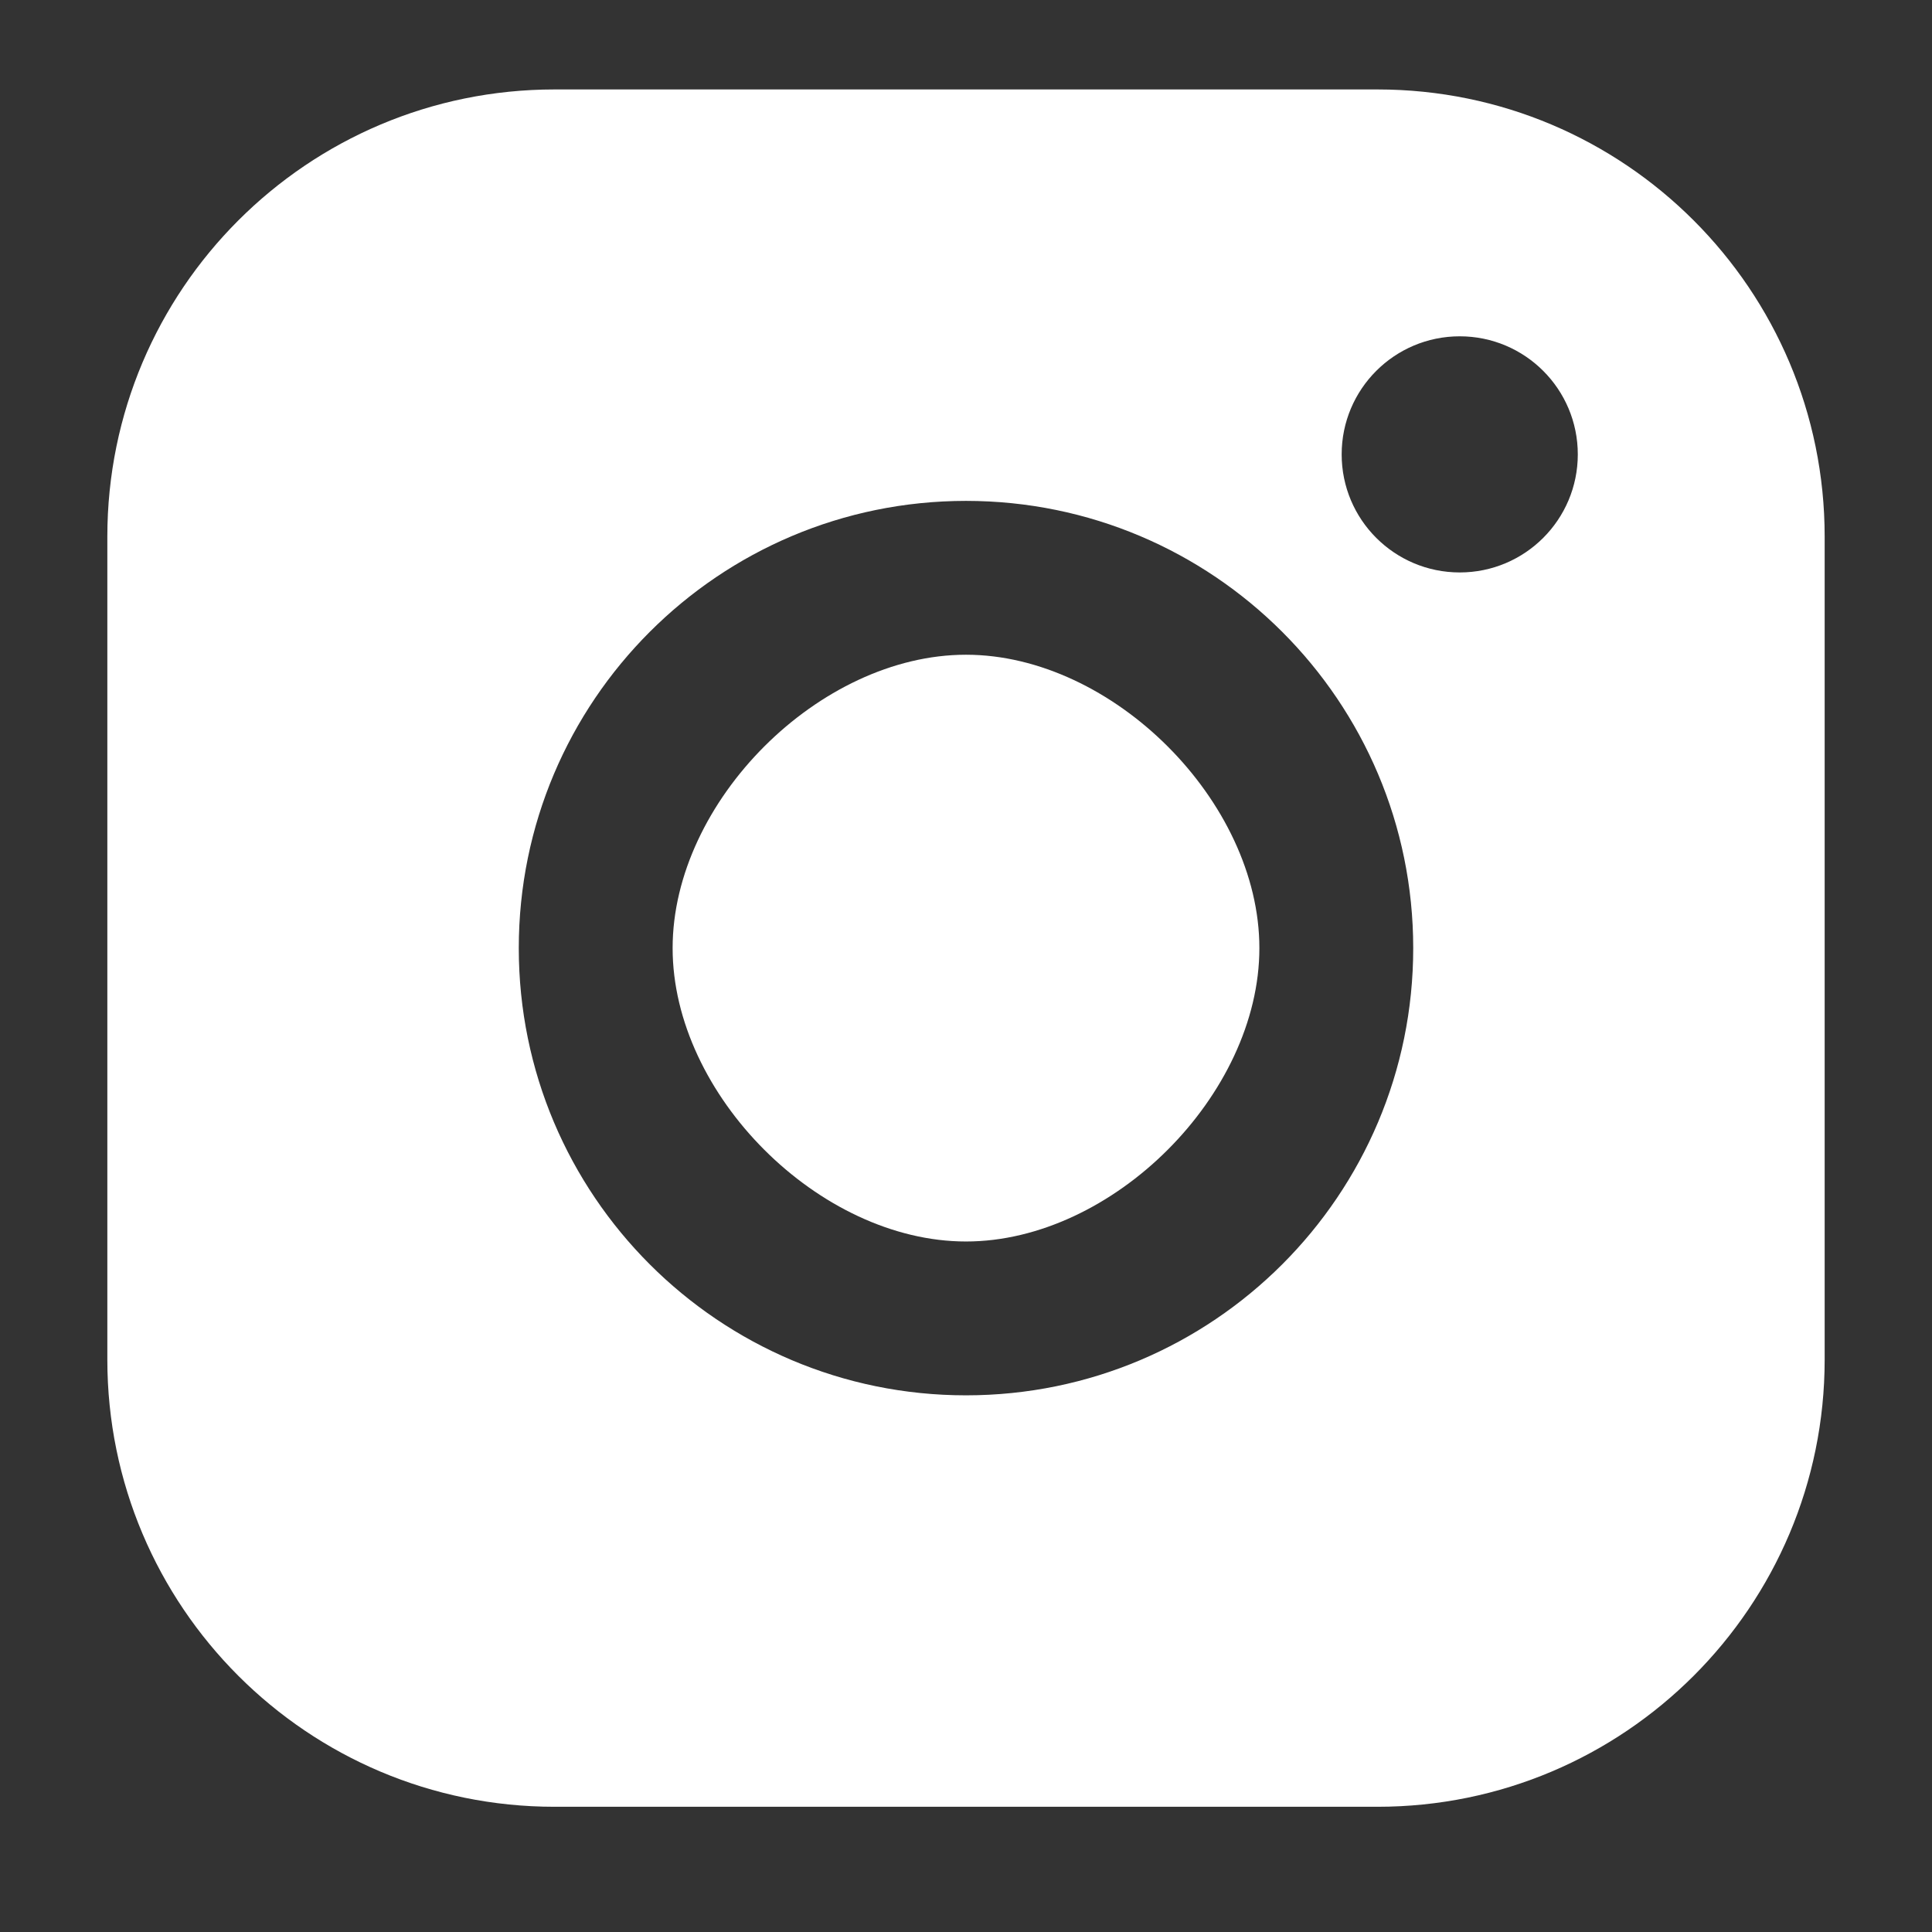
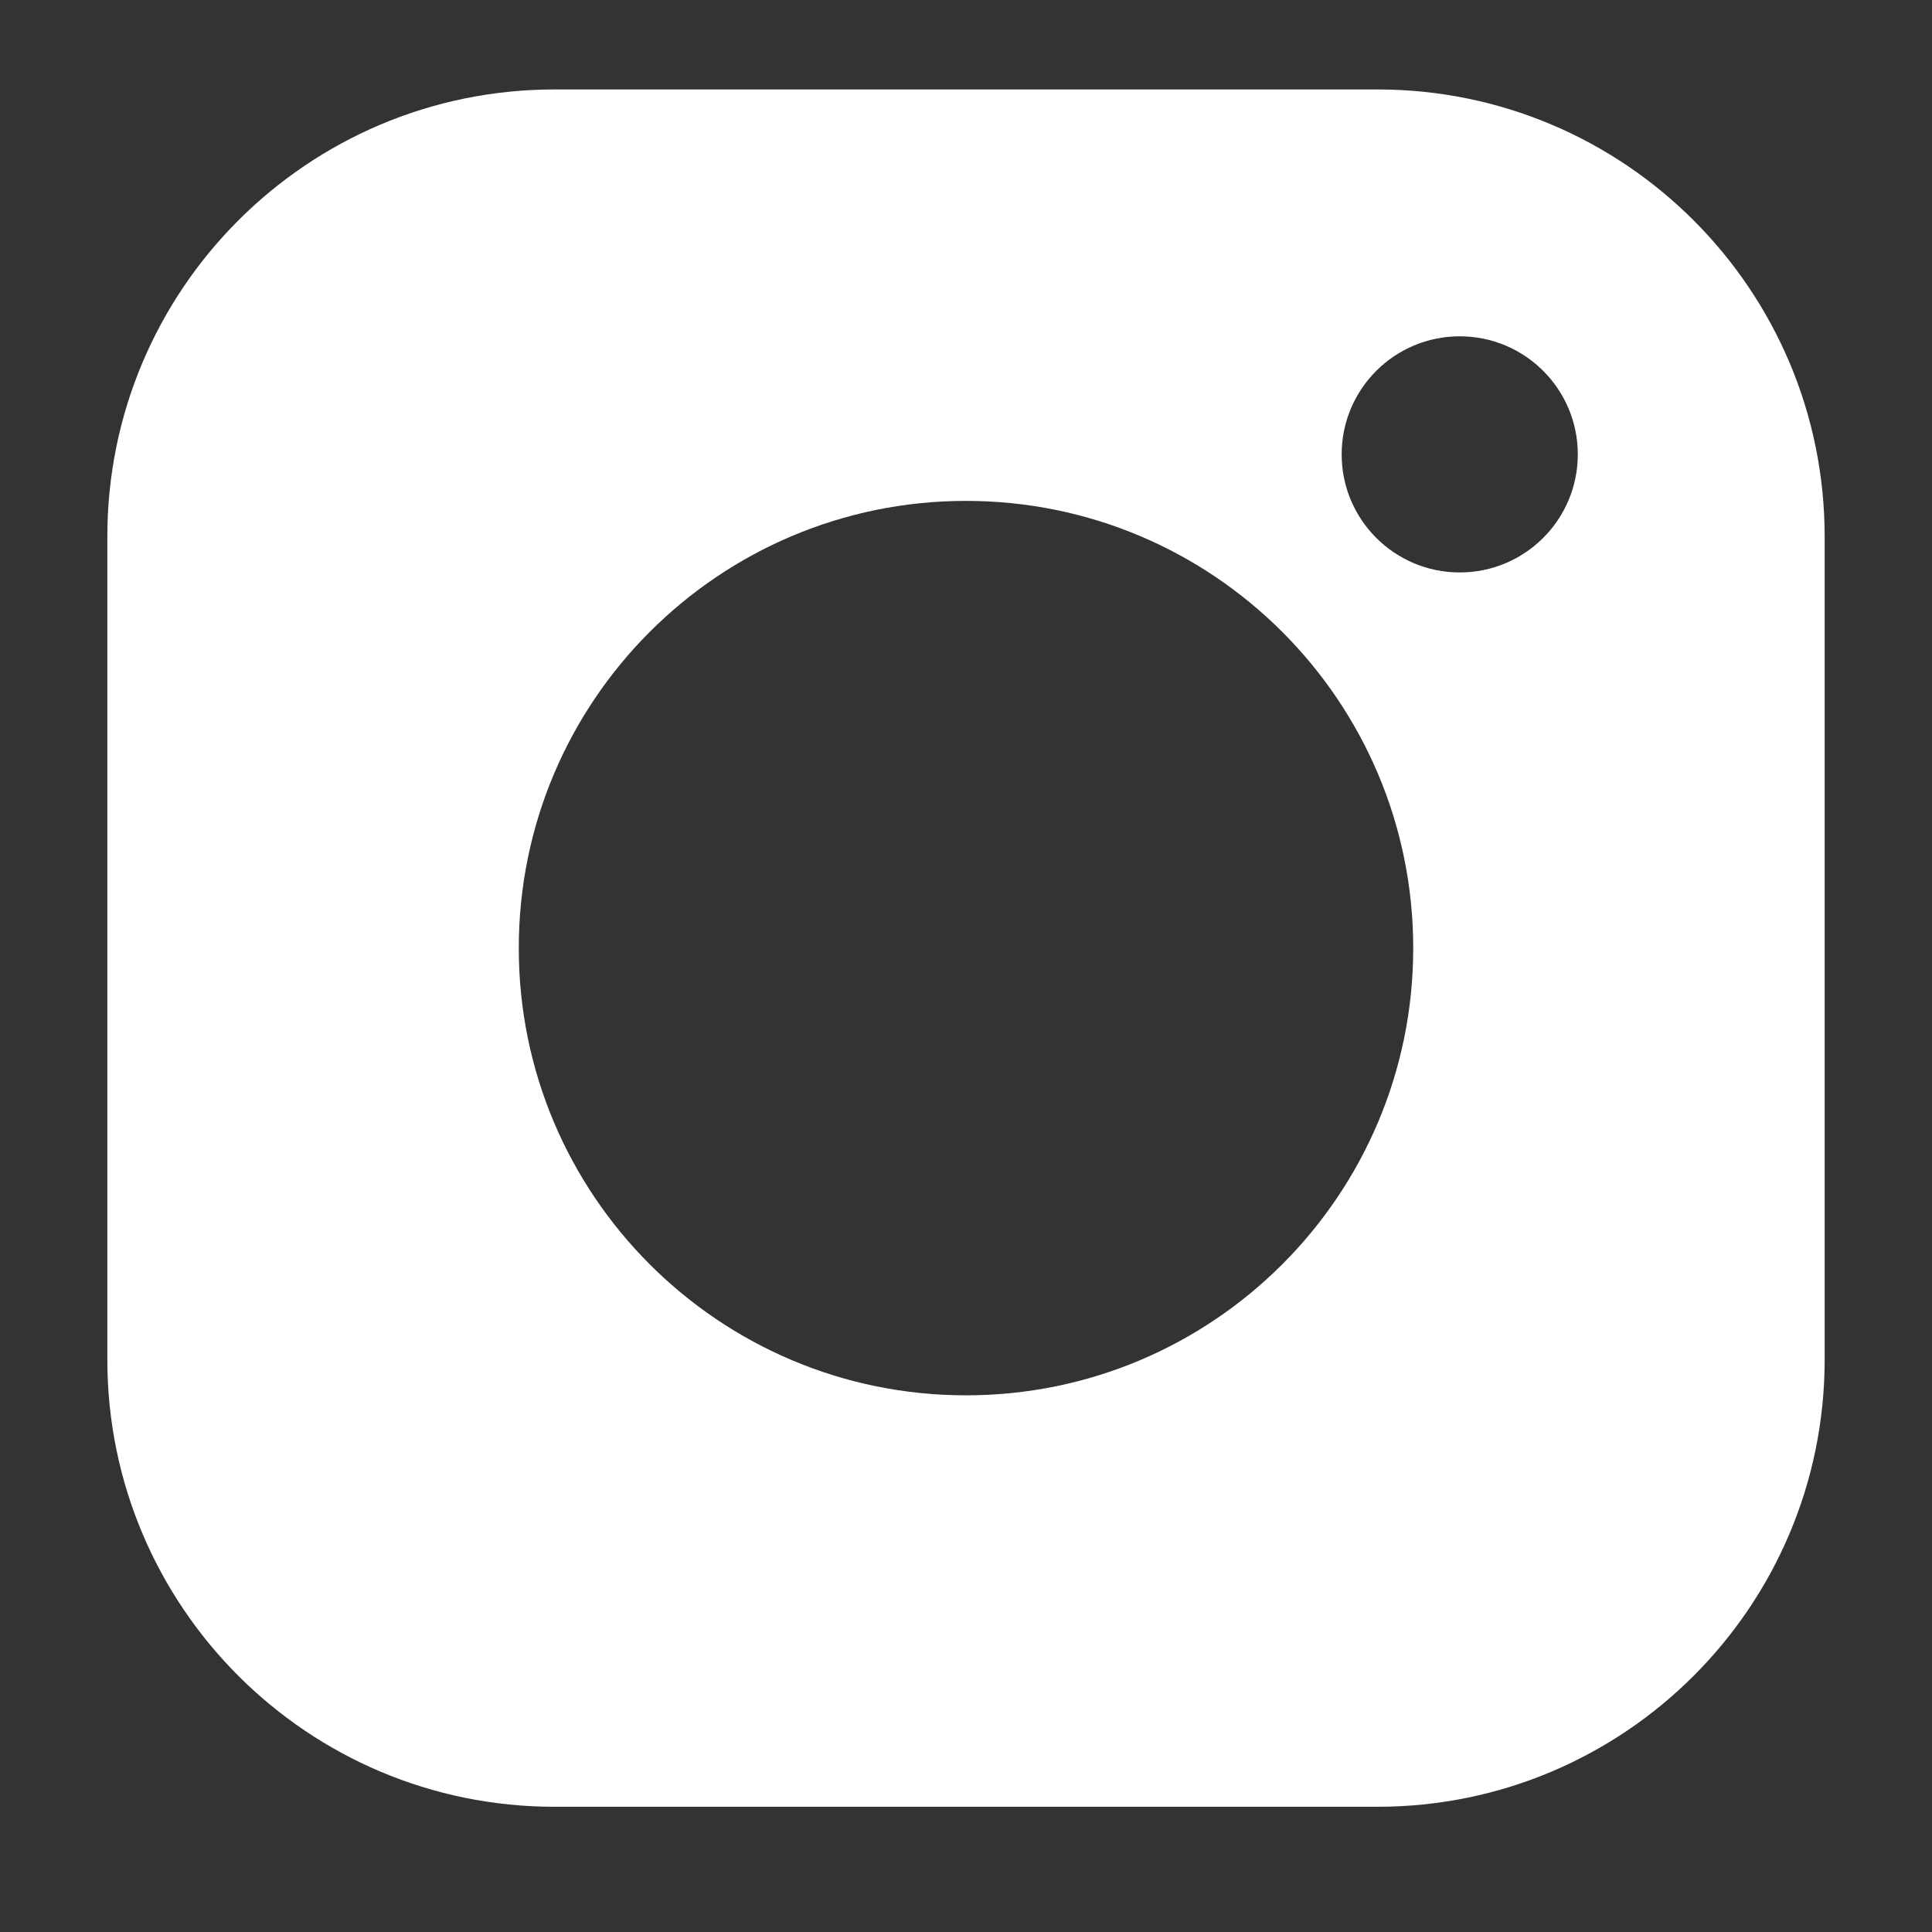
<svg xmlns="http://www.w3.org/2000/svg" width="54" height="54" viewBox="0 0 54 54" fill="none">
  <rect x="0" y="0" width="54" height="54" fill="#333333" stroke="none" />
-   <path d="M35.2 26.5C35.2 30.599 31.099 34.7 27 34.7C22.901 34.7 18.8 30.599 18.8 26.5C18.8 22.401 22.901 18.3 27 18.3C31.099 18.3 35.2 22.401 35.2 26.5Z" fill="white" />
  <path fill-rule="evenodd" clip-rule="evenodd" d="M15.5 2.5C8.596 2.5 3 8.096 3 15V38C3 44.904 8.596 50.5 15.5 50.5H38.5C45.404 50.5 51 44.904 51 38V15C51 8.096 45.404 2.5 38.5 2.5H15.5ZM39.5 26.5C39.5 33.404 33.904 39 27 39C20.096 39 14.5 33.404 14.5 26.5C14.5 19.596 20.096 14 27 14C33.904 14 39.5 19.596 39.5 26.5ZM44.1 12.7C44.1 14.523 42.623 16 40.8 16C38.977 16 37.5 14.523 37.5 12.7C37.5 10.877 38.977 9.4 40.8 9.4C42.623 9.4 44.1 10.877 44.1 12.7Z" fill="white" />
</svg>